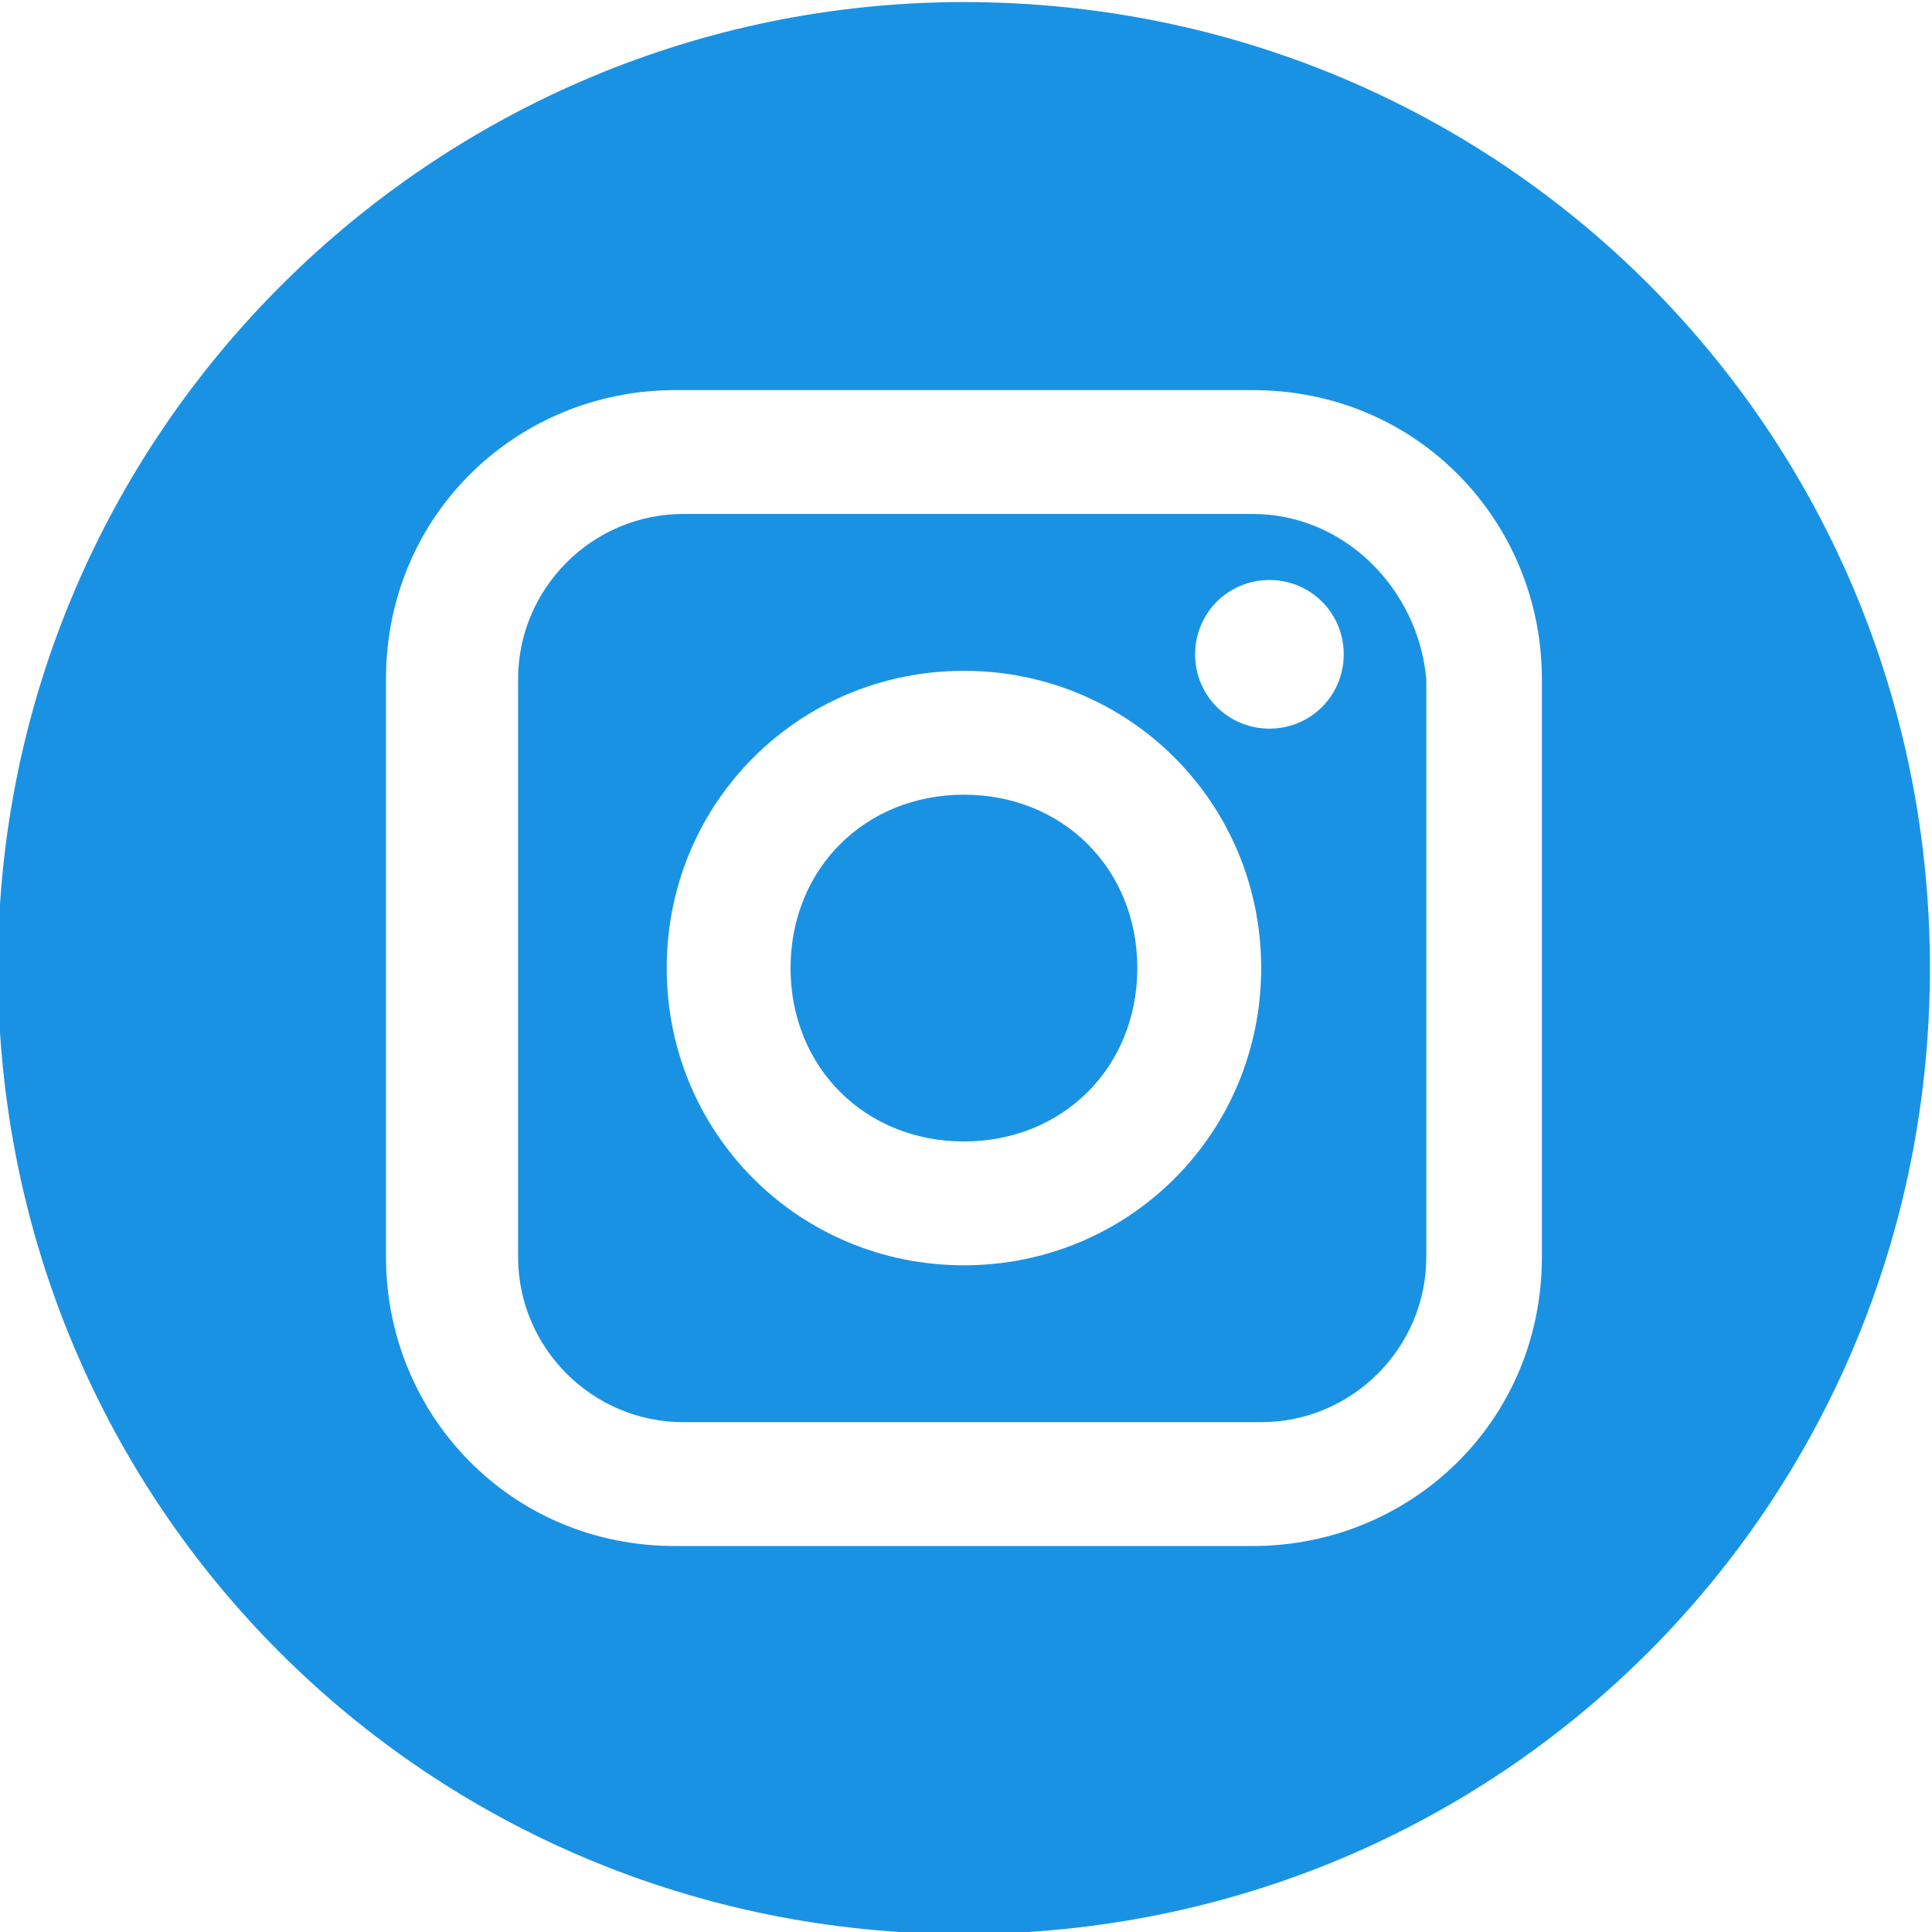
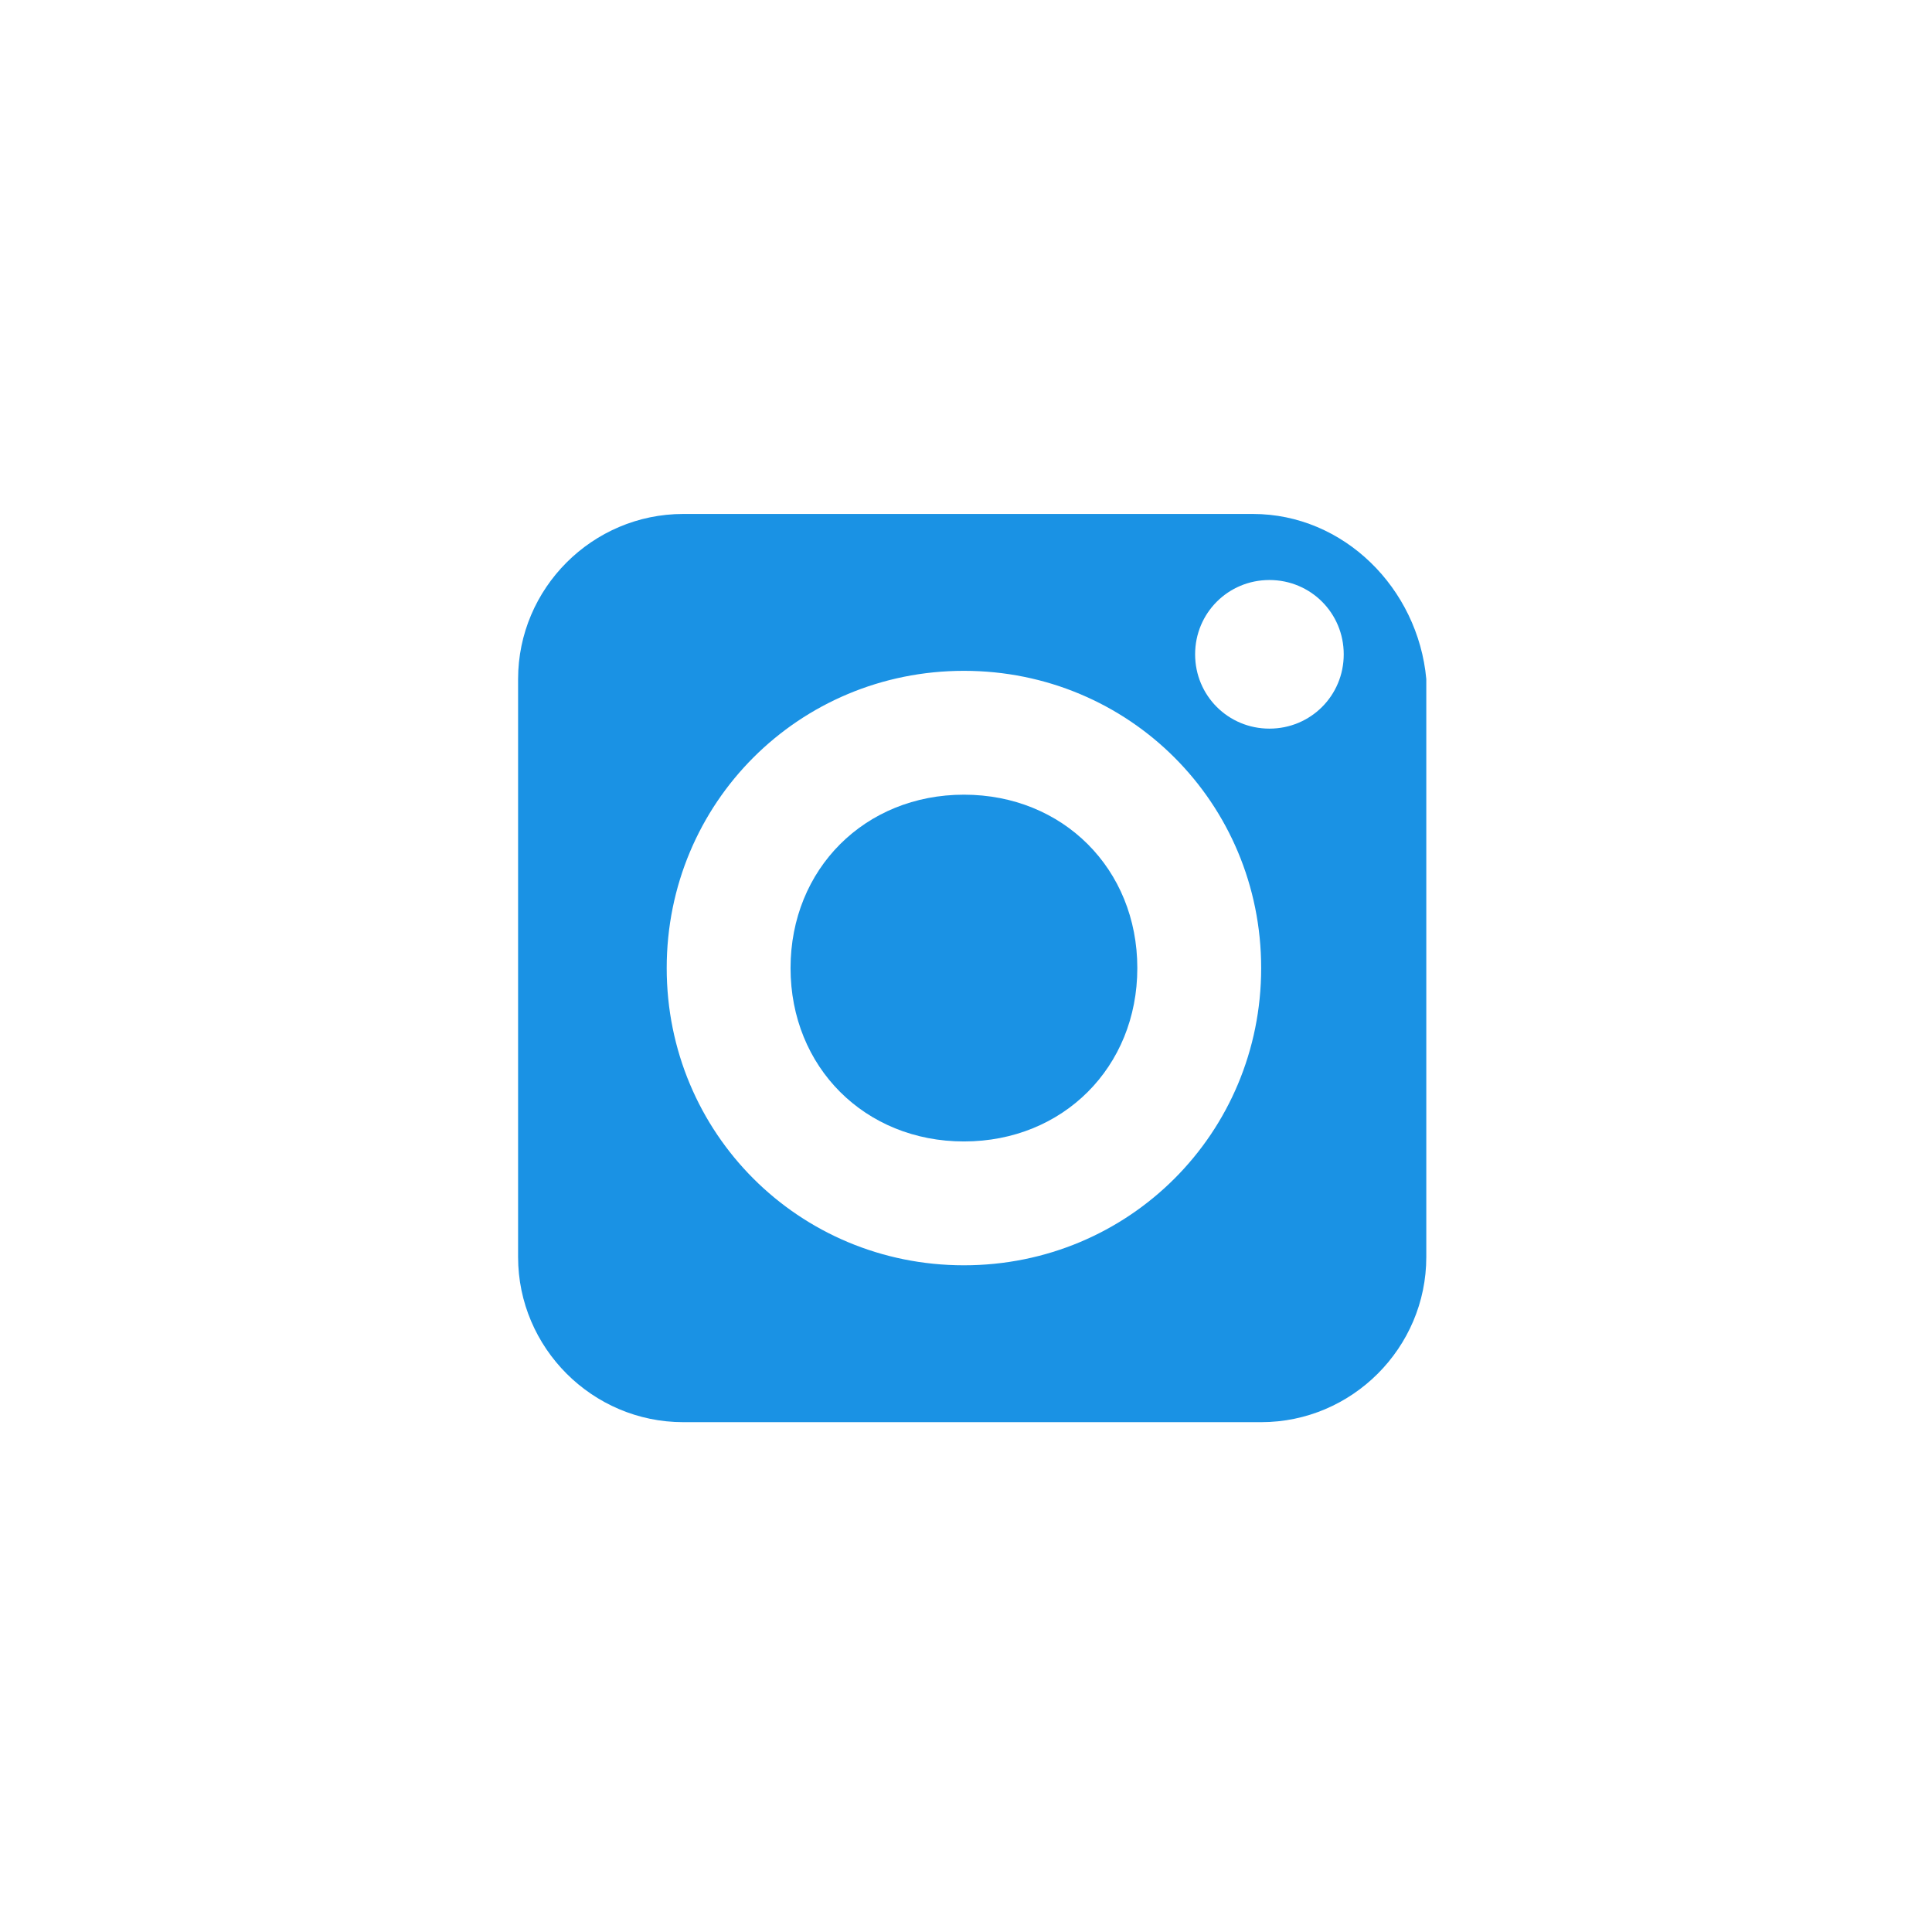
<svg xmlns="http://www.w3.org/2000/svg" version="1.1" id="Layer_1" x="0px" y="0px" viewBox="0 0 23.4 23.4" style="enable-background:new 0 0 23.4 23.4;" xml:space="preserve">
  <style type="text/css">
	.st0{fill:#1A92E4;}
</style>
  <g id="Group_1490" transform="translate(12868.175 2106.125)">
    <path id="Path_3218" class="st0" d="M-12853-2099.9h-6.9c-1.1,0-2,0.9-2,2v7c0,1.1,0.9,2,2,2h7c1.1,0,2-0.9,2-2v-7   C-12851-2099-12851.9-2099.9-12853-2099.9z M-12856.5-2090.8c-2,0-3.6-1.6-3.6-3.6s1.6-3.6,3.6-3.6c2,0,3.6,1.6,3.6,3.6l0,0   C-12852.9-2092.4-12854.5-2090.8-12856.5-2090.8z M-12852.8-2097.3c-0.5,0-0.9-0.4-0.9-0.9s0.4-0.9,0.9-0.9c0.5,0,0.9,0.4,0.9,0.9   C-12851.9-2097.7-12852.3-2097.3-12852.8-2097.3C-12852.8-2097.3-12852.8-2097.3-12852.8-2097.3L-12852.8-2097.3z" />
    <path id="Path_3219" class="st0" d="M-12856.5-2096.5c-1.2,0-2.1,0.9-2.1,2.1s0.9,2.1,2.1,2.1c1.2,0,2.1-0.9,2.1-2.1c0,0,0,0,0,0   C-12854.4-2095.6-12855.3-2096.5-12856.5-2096.5z" />
-     <path id="Path_3220" class="st0" d="M-12856.5-2106.1c-6.4,0-11.7,5.2-11.7,11.7s5.2,11.7,11.7,11.7c6.5,0,11.7-5.2,11.7-11.7   c0,0,0,0,0,0C-12844.8-2100.9-12850-2106.1-12856.5-2106.1z M-12849.5-2090.9c0,2-1.6,3.5-3.5,3.5h-7c-2,0-3.5-1.6-3.5-3.5v-7   c0-2,1.6-3.5,3.5-3.5h7c2,0,3.5,1.6,3.5,3.5L-12849.5-2090.9z" />
  </g>
</svg>